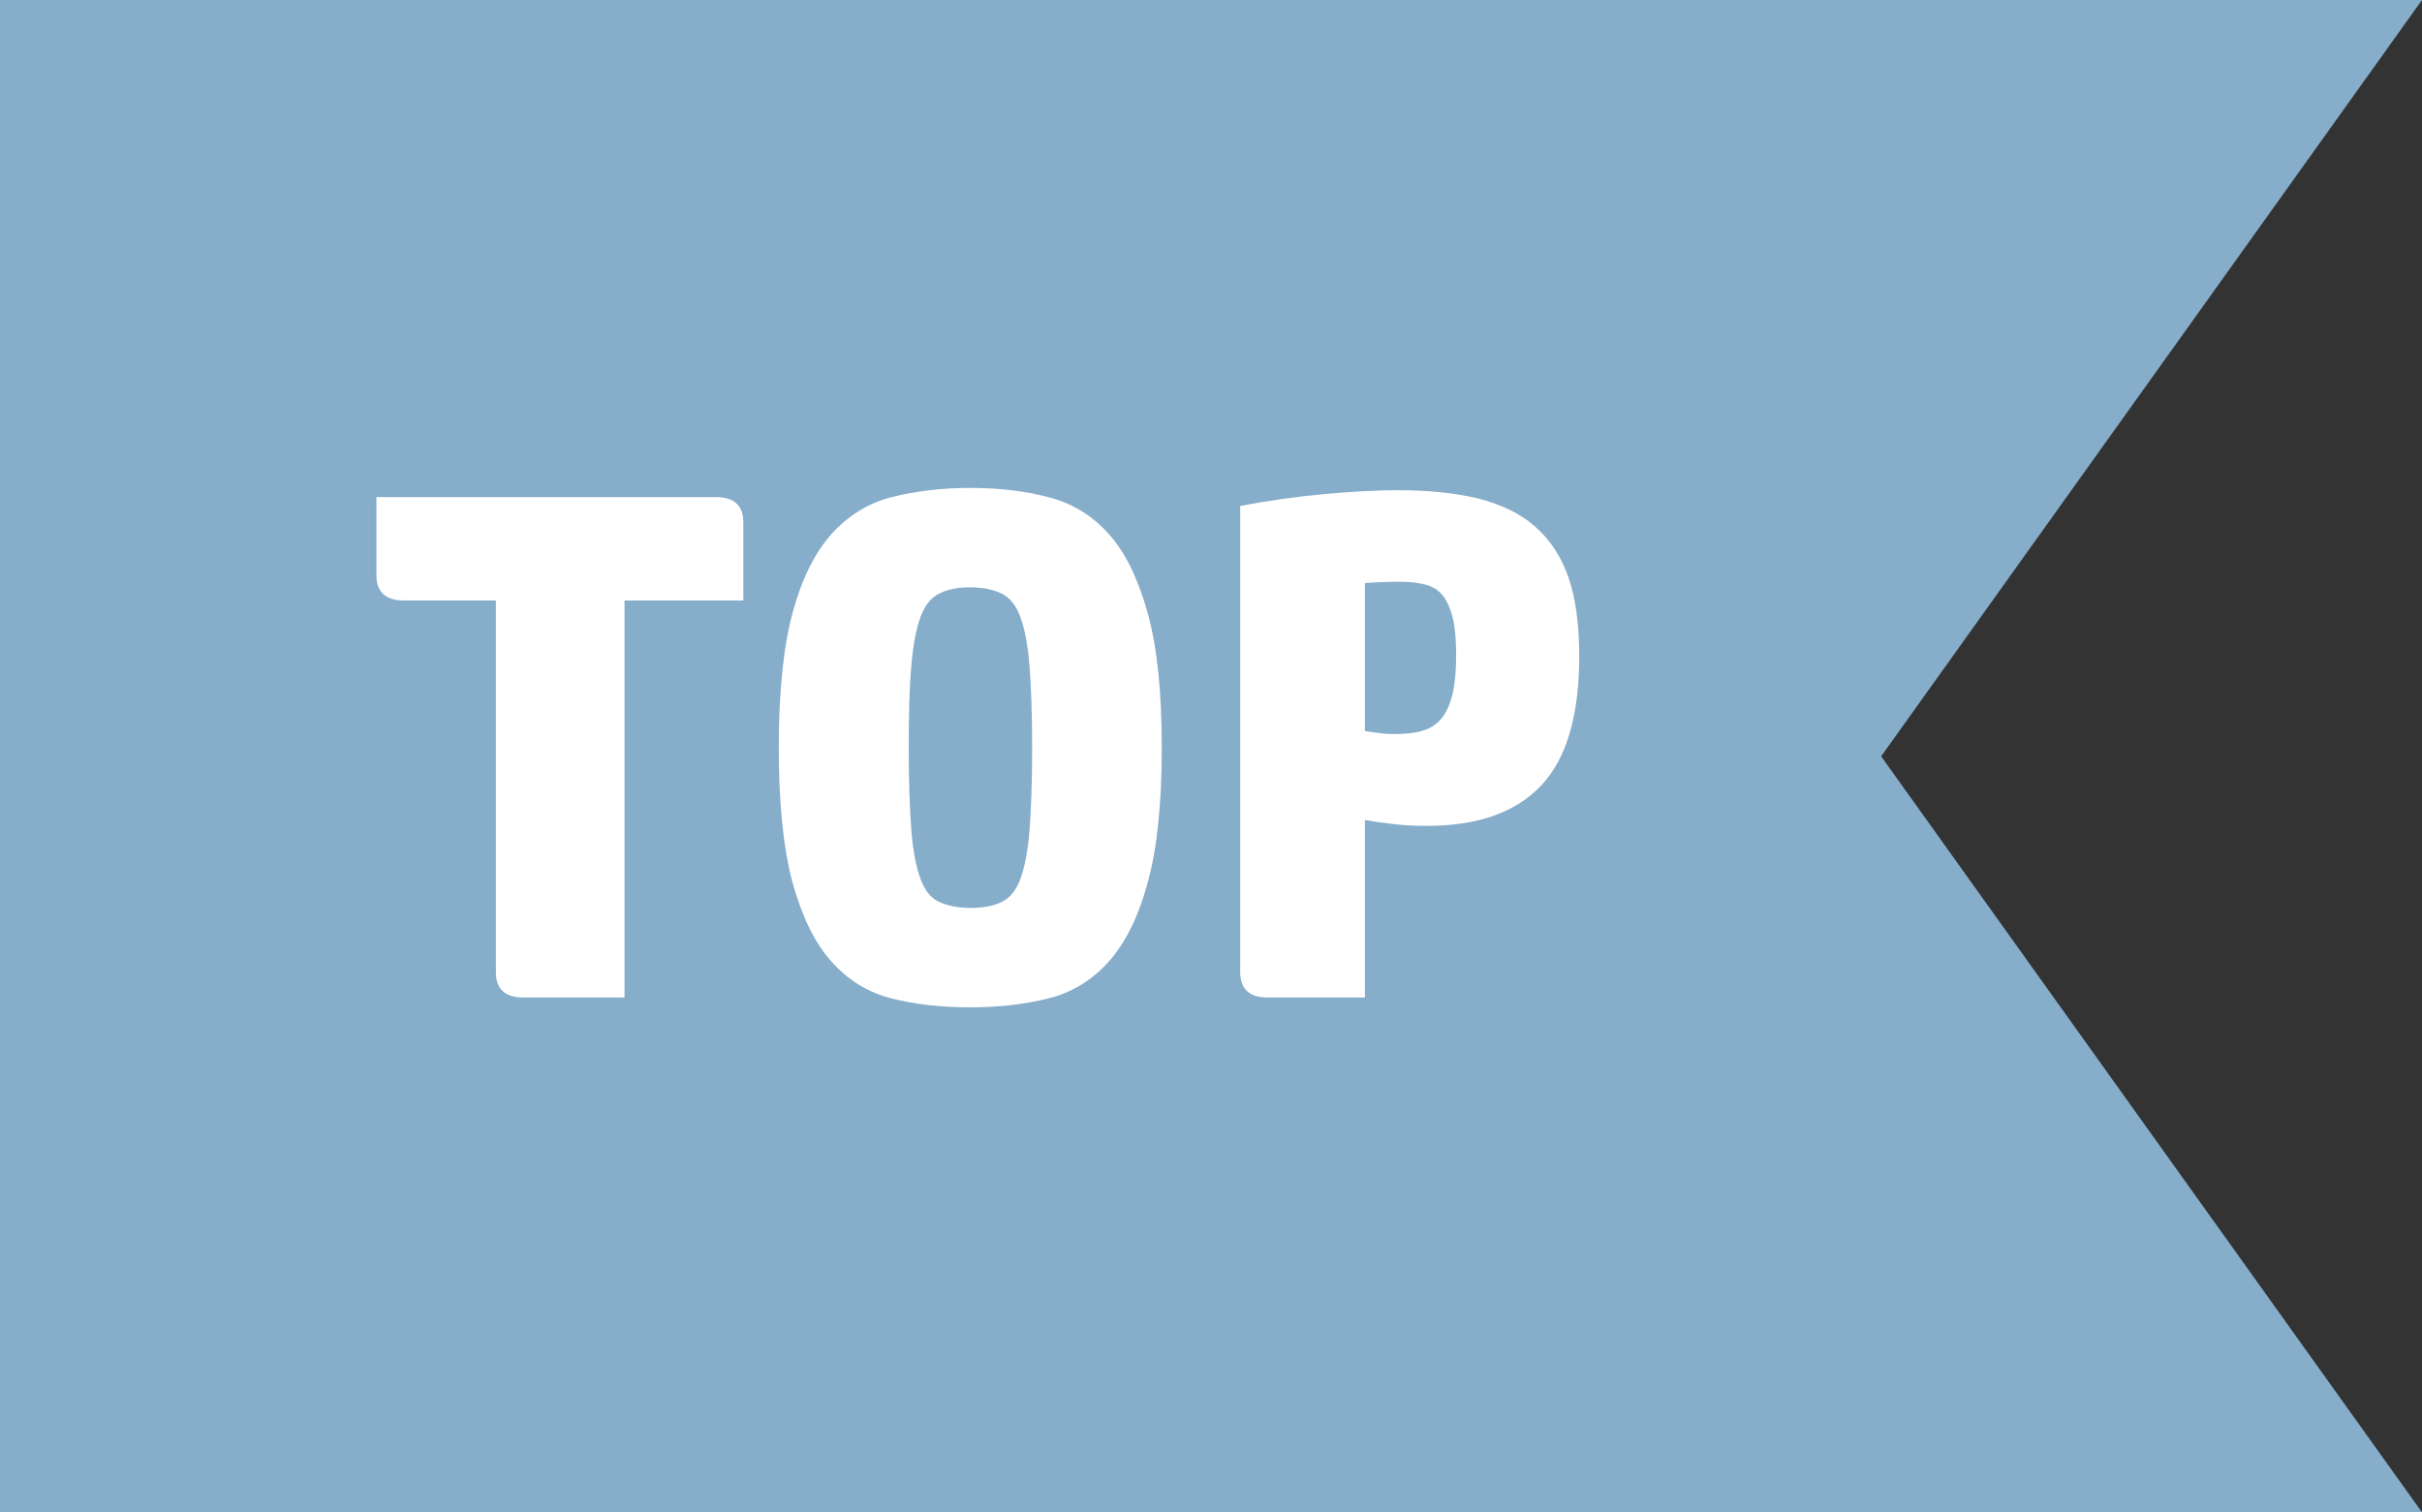
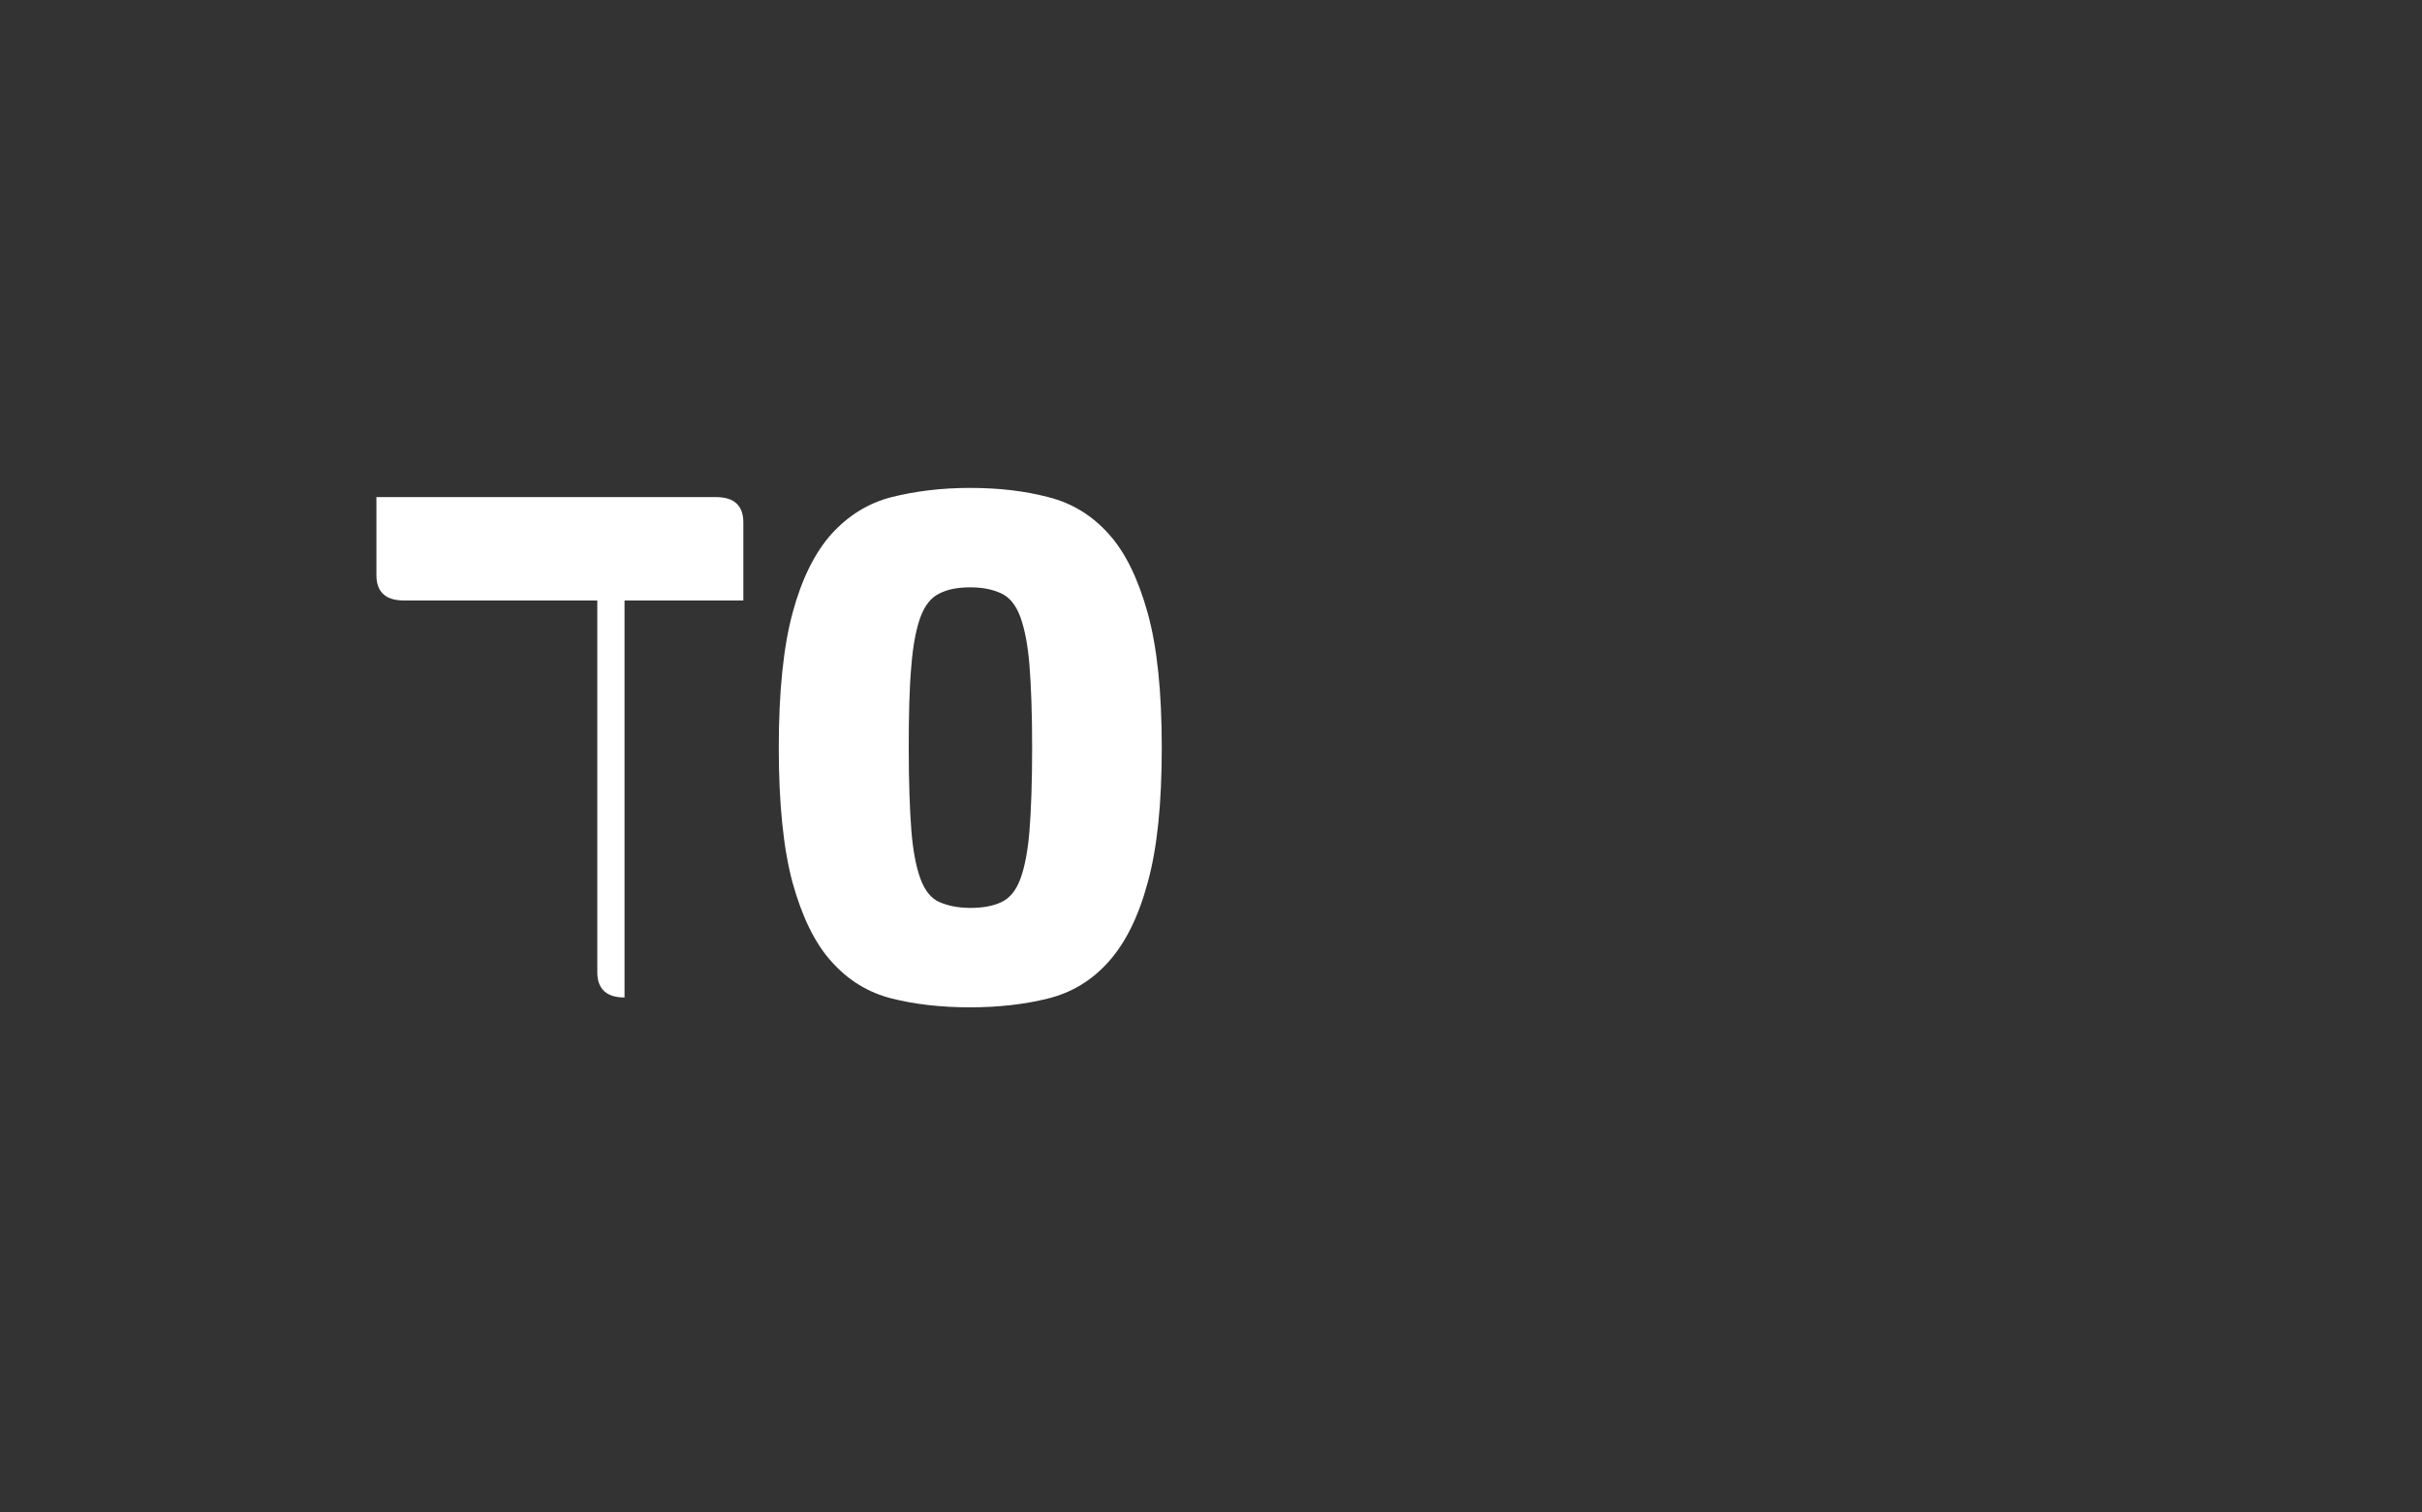
<svg xmlns="http://www.w3.org/2000/svg" version="1.1" id="Ebene_1" x="0px" y="0px" viewBox="0 0 73.8 46.09" style="enable-background:new 0 0 73.8 46.09;" xml:space="preserve">
  <rect x="0" y="0" width="73.8" height="46.09" fill="#333333" stroke="none" />
  <style type="text/css">

	.st0{fill:#AEAEAF;}

	.st1{fill:none;}

	.st2{fill:#86adca;}

	.st3{fill:#FFFFFF;}

</style>
  <g>
    <path class="st0" d="M760.76,2004.95c-0.44-2.28-2.28-4.12-4.56-4.55c-3.72-0.71-6.97,2.12-6.97,5.71c0,1.08,0.3,2.08,0.81,2.95    l5.01,7.71l4.71-7.23C760.66,2008.28,761.1,2006.67,760.76,2004.95z M755.1,2009.4c-1.82,0.03-3.32-1.43-3.34-3.25    c-0.03-1.82,1.43-3.32,3.25-3.34c1.82-0.03,3.32,1.43,3.34,3.25C758.38,2007.88,756.92,2009.37,755.1,2009.4z" />
    <rect x="740.66" y="2024.39" class="st1" width="29.4" height="11.4" />
  </g>
  <g>
    <g>
      <g>
        <g>
-           <polygon class="st2" points="73.8,46.09 57.32,23.05 73.8,0 0,0 0,46.09     " />
-         </g>
+           </g>
      </g>
    </g>
    <g>
-       <path class="st3" d="M15.12,18.3H12.3c-0.55,0-0.83-0.26-0.83-0.77v-2.38h10.35c0.55,0,0.83,0.26,0.83,0.77v2.38h-3.62v12.1h-3.09     c-0.55,0-0.83-0.26-0.83-0.77V18.3z" />
+       <path class="st3" d="M15.12,18.3H12.3c-0.55,0-0.83-0.26-0.83-0.77v-2.38h10.35c0.55,0,0.83,0.26,0.83,0.77v2.38h-3.62v12.1c-0.55,0-0.83-0.26-0.83-0.77V18.3z" />
      <path class="st3" d="M35.4,22.79c0,1.7-0.14,3.07-0.43,4.11c-0.28,1.04-0.68,1.84-1.19,2.41s-1.12,0.94-1.84,1.12     c-0.72,0.18-1.52,0.27-2.38,0.27c-0.88,0-1.68-0.09-2.39-0.27c-0.72-0.18-1.33-0.56-1.83-1.12c-0.51-0.56-0.9-1.37-1.19-2.41     c-0.28-1.04-0.42-2.41-0.42-4.11s0.14-3.07,0.42-4.11c0.28-1.04,0.68-1.84,1.19-2.41c0.51-0.56,1.12-0.94,1.83-1.12     c0.72-0.18,1.51-0.28,2.39-0.28c0.86,0,1.66,0.09,2.38,0.28c0.72,0.18,1.34,0.56,1.84,1.12c0.51,0.56,0.9,1.37,1.19,2.41     C35.26,19.72,35.4,21.09,35.4,22.79z M27.69,22.79c0,1.04,0.03,1.88,0.08,2.52c0.05,0.64,0.15,1.13,0.28,1.48s0.32,0.59,0.57,0.7     s0.56,0.18,0.95,0.18s0.7-0.06,0.95-0.18s0.44-0.35,0.57-0.7c0.13-0.35,0.23-0.85,0.28-1.48c0.05-0.64,0.08-1.48,0.08-2.52     c0-1.03-0.03-1.86-0.08-2.5c-0.05-0.64-0.15-1.13-0.28-1.49c-0.13-0.35-0.32-0.59-0.57-0.71c-0.25-0.12-0.56-0.19-0.95-0.19     s-0.7,0.06-0.95,0.19c-0.25,0.12-0.44,0.36-0.57,0.71c-0.13,0.35-0.23,0.85-0.28,1.49C27.71,20.93,27.69,21.76,27.69,22.79z" />
-       <path class="st3" d="M38.62,30.4c-0.55,0-0.83-0.26-0.83-0.77V15.42c0.83-0.16,1.68-0.28,2.54-0.36c0.86-0.08,1.62-0.12,2.29-0.12     c0.94,0,1.76,0.09,2.45,0.26c0.69,0.18,1.27,0.46,1.72,0.86c0.45,0.4,0.79,0.92,1.01,1.56c0.22,0.65,0.32,1.44,0.32,2.38     c0,1.82-0.39,3.13-1.17,3.95s-1.94,1.22-3.48,1.22c-0.37,0-0.73-0.02-1.06-0.06s-0.61-0.08-0.82-0.12v5.41H38.62z M41.6,22.28     c0.18,0.03,0.34,0.05,0.49,0.07s0.29,0.02,0.42,0.02c0.33,0,0.61-0.03,0.84-0.1c0.23-0.07,0.42-0.19,0.57-0.37     c0.15-0.18,0.26-0.43,0.34-0.74c0.07-0.31,0.11-0.7,0.11-1.19c0-0.45-0.03-0.83-0.1-1.12c-0.07-0.29-0.17-0.52-0.3-0.69     c-0.13-0.17-0.31-0.28-0.53-0.34c-0.22-0.06-0.47-0.09-0.75-0.09c-0.13,0-0.32,0-0.56,0.01c-0.24,0.01-0.42,0.02-0.54,0.03V22.28z     " />
    </g>
  </g>
</svg>